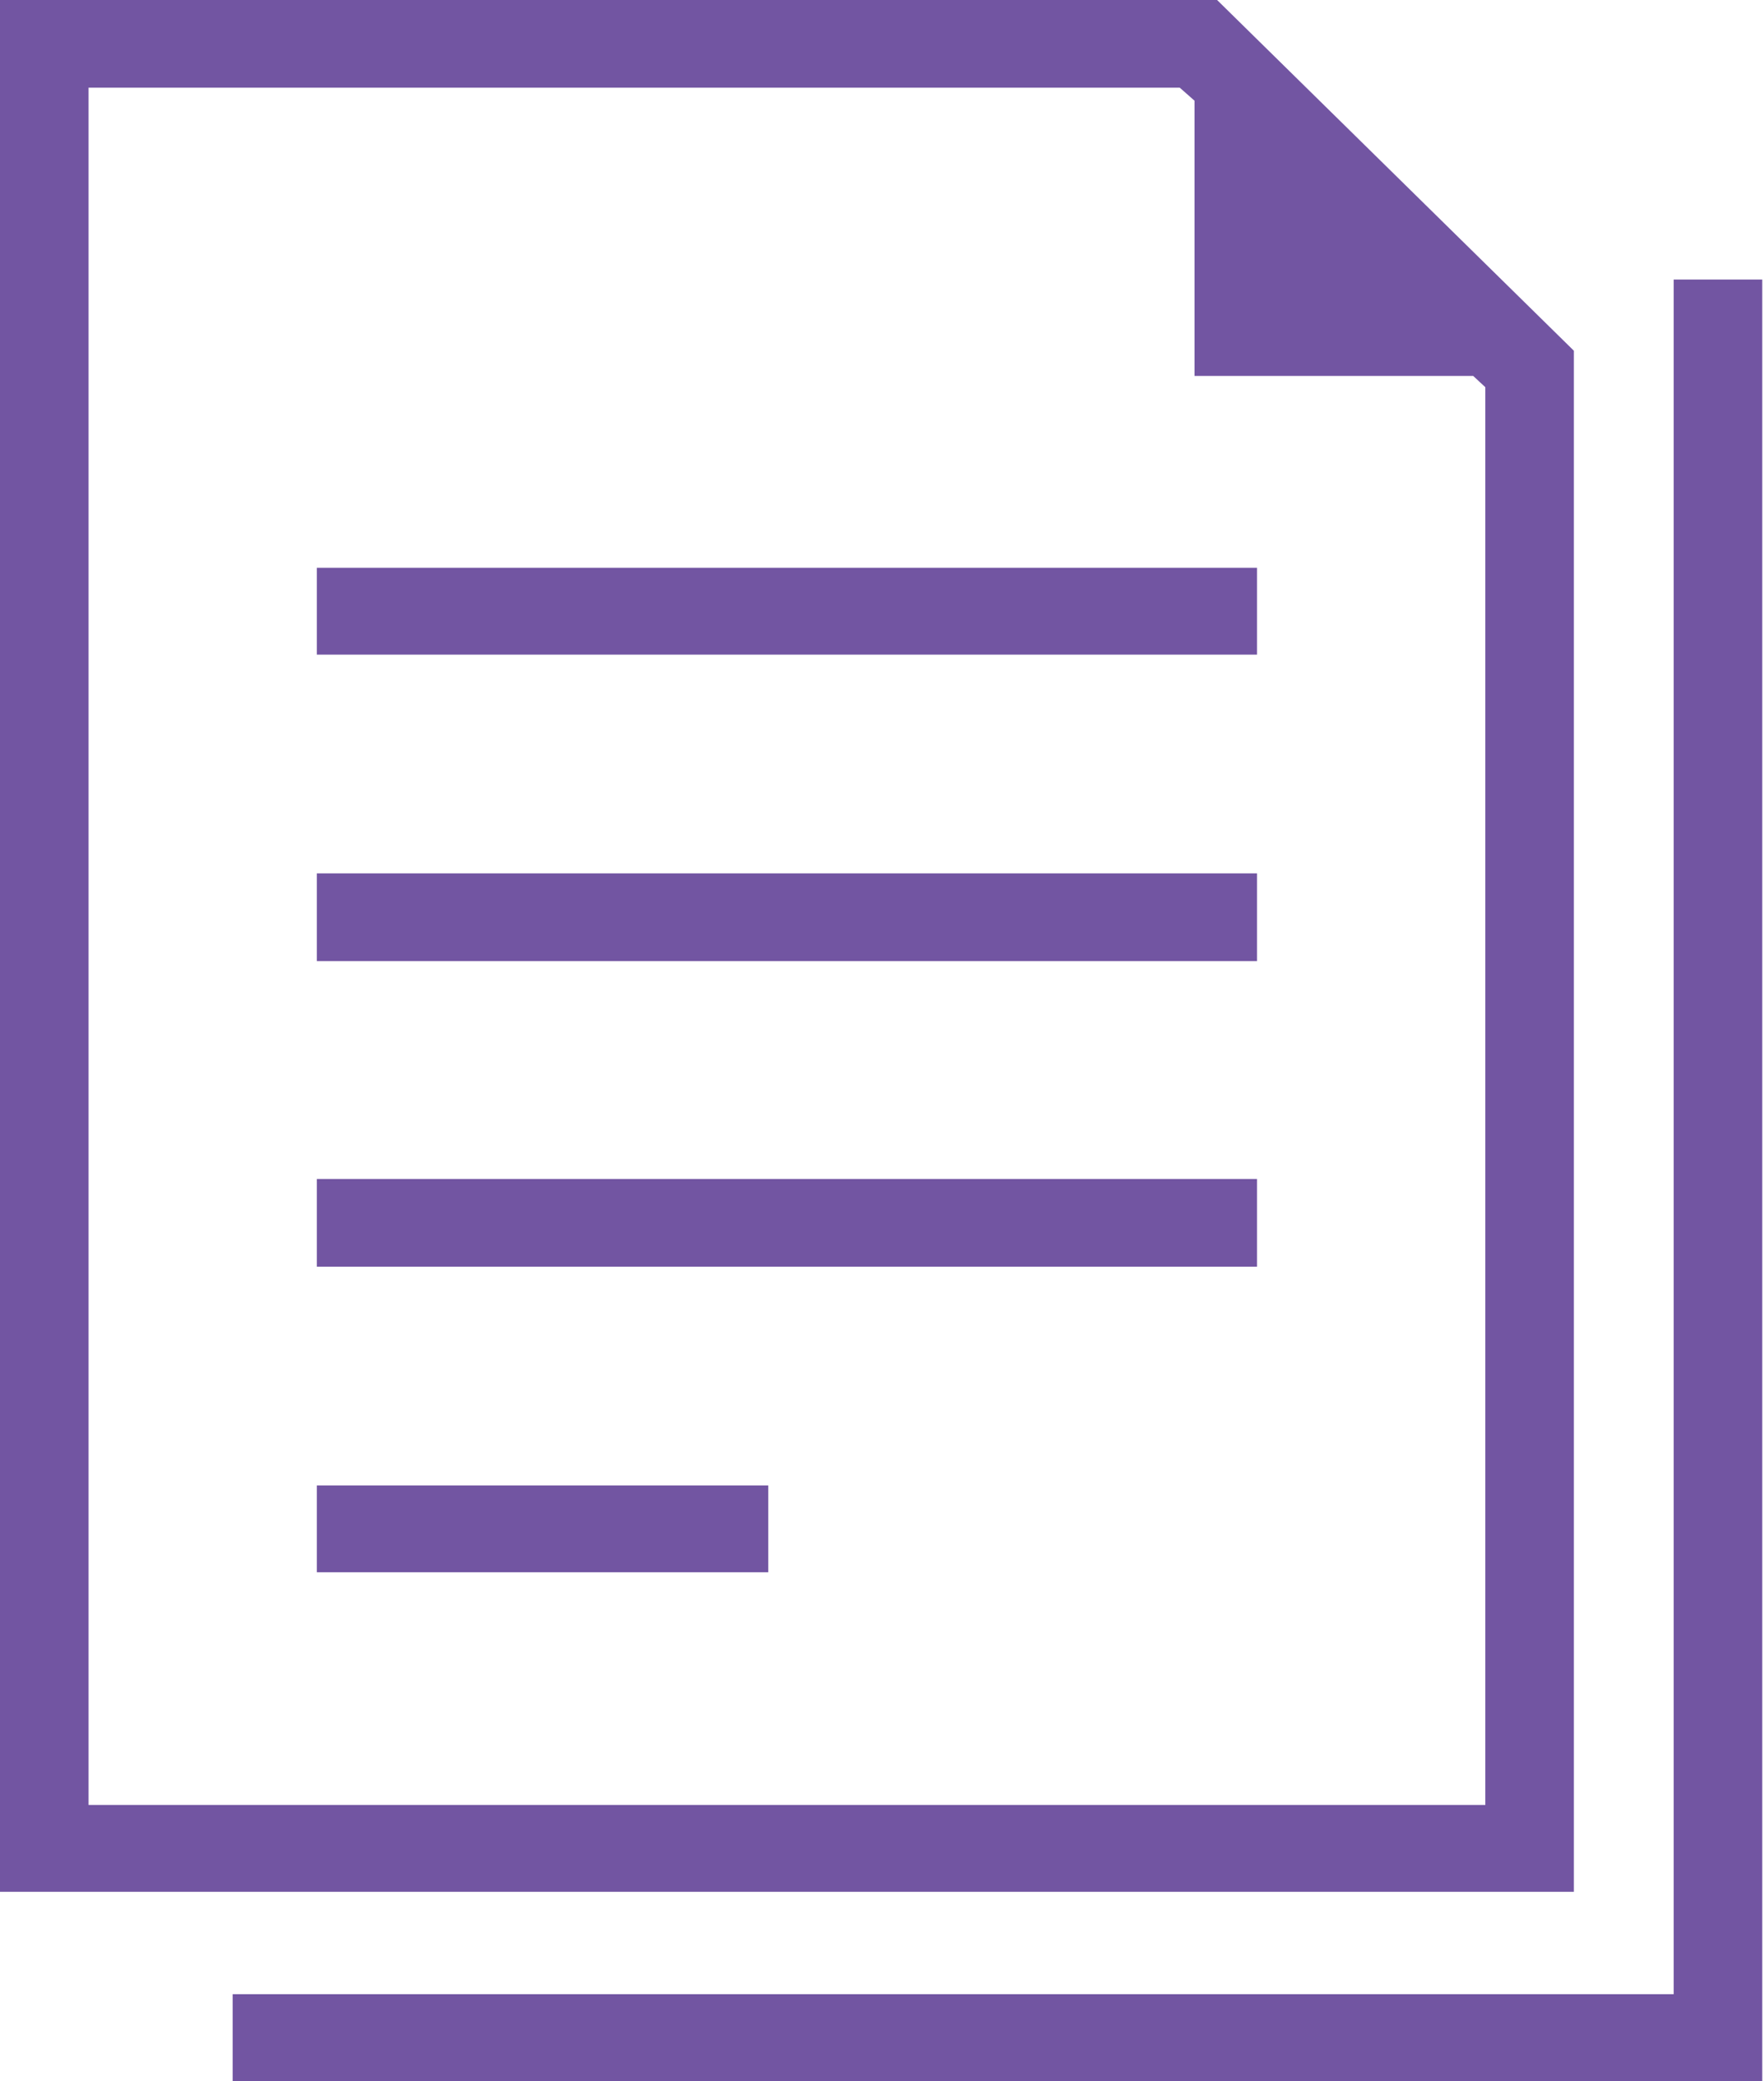
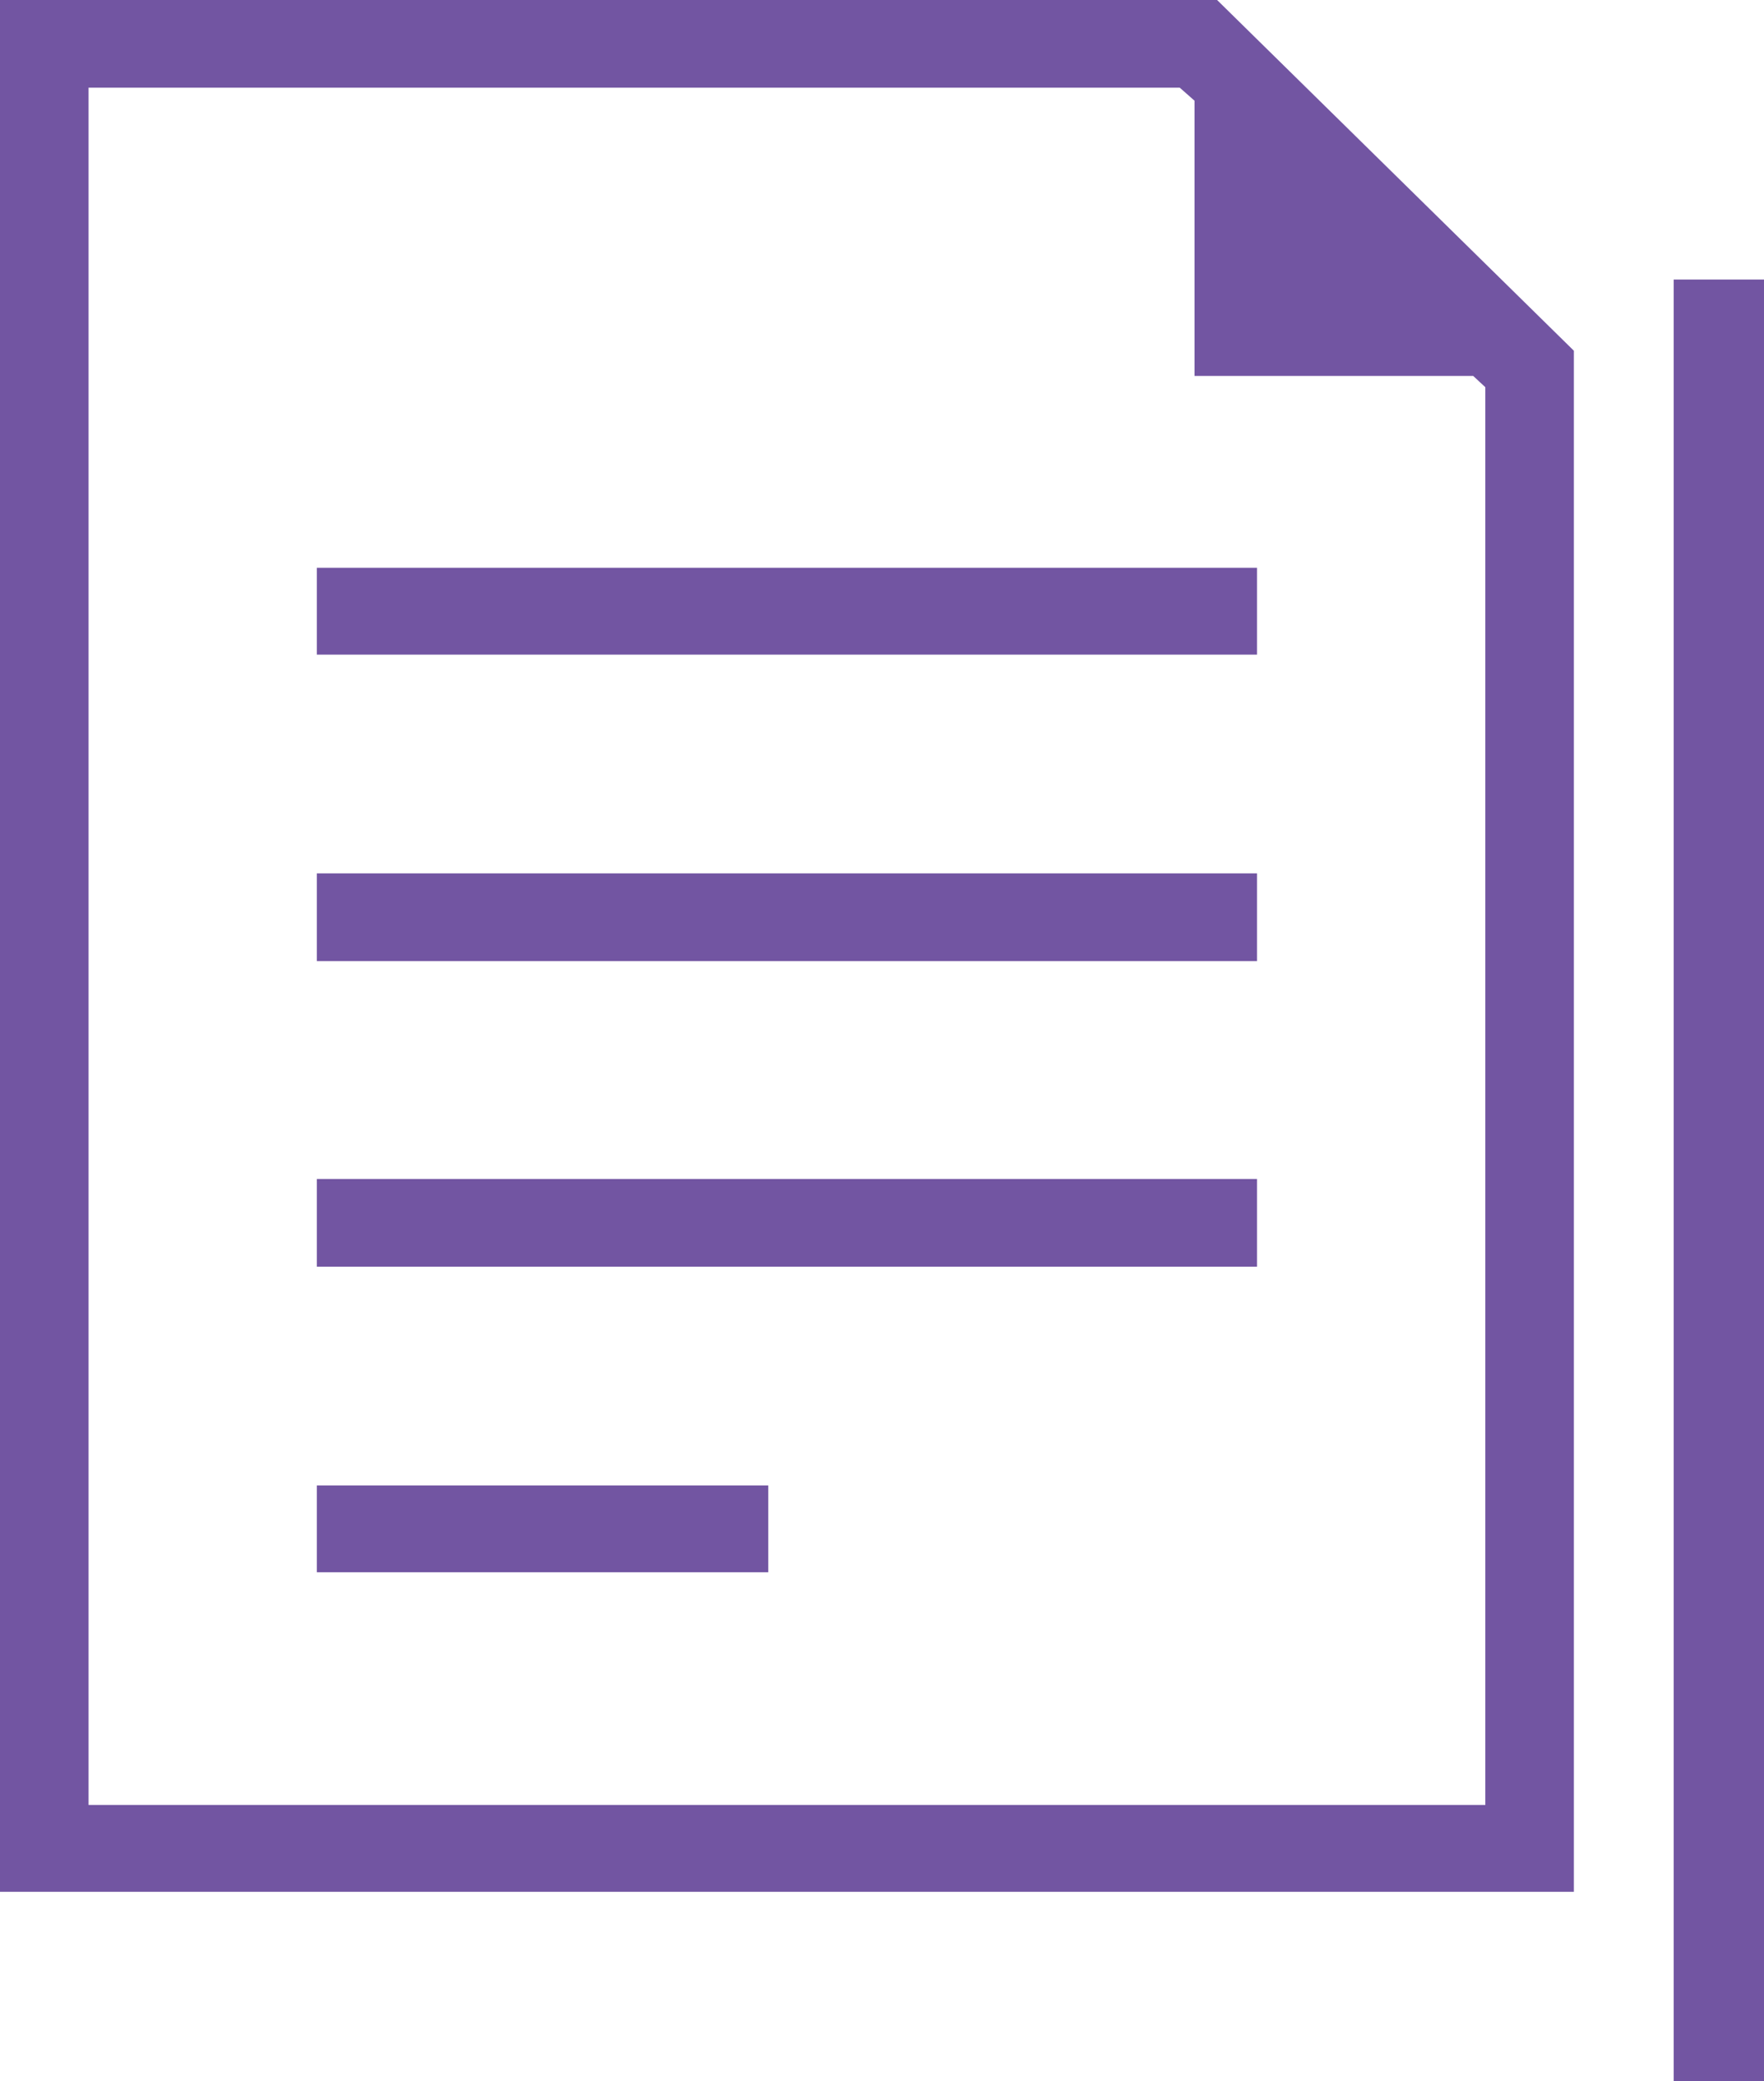
<svg xmlns="http://www.w3.org/2000/svg" width="20.32" height="23.97" viewBox="0 0 20.32 23.97">
  <defs>
    <style>.documentation-icon-1 { fill: #7255a2; fill-rule: evenodd; }</style>
  </defs>
-   <path id="documentation-icon.svg" class="documentation-icon-1" d="M1368.47 1874.66l-4.11-4.04h-14.02v21.79h18.13v-17.75zm-1.02 16.75h-16.09v-19.78h12.57l.17.15v3.17h3.21l.14.13v16.33zm-13.46-13.25h10.83v-1h-10.83v1zm0 3.53h10.83v-1.01h-10.83v1.01zm0 3.52h10.83v-1.01h-10.83v1.01zm0 3.52h5.2v-1h-5.2v1zm15.63-14.89v19.75h-16.6v1h17.62v-20.75h-1.02z" transform="translate(-1350.34 -1870.62)" />
+   <path id="documentation-icon.svg" class="documentation-icon-1" d="M1368.47 1874.66l-4.11-4.04h-14.02v21.79h18.13v-17.75zm-1.02 16.75h-16.09v-19.78h12.57l.17.15v3.17h3.21l.14.13v16.33zm-13.46-13.25h10.83v-1h-10.83v1zm0 3.53h10.83v-1.01h-10.83v1.01zm0 3.52h10.83v-1.01h-10.83v1.01zm0 3.52h5.2v-1h-5.2v1zm15.63-14.89v19.75v1h17.62v-20.75h-1.02z" transform="translate(-1350.34 -1870.62)" />
</svg>